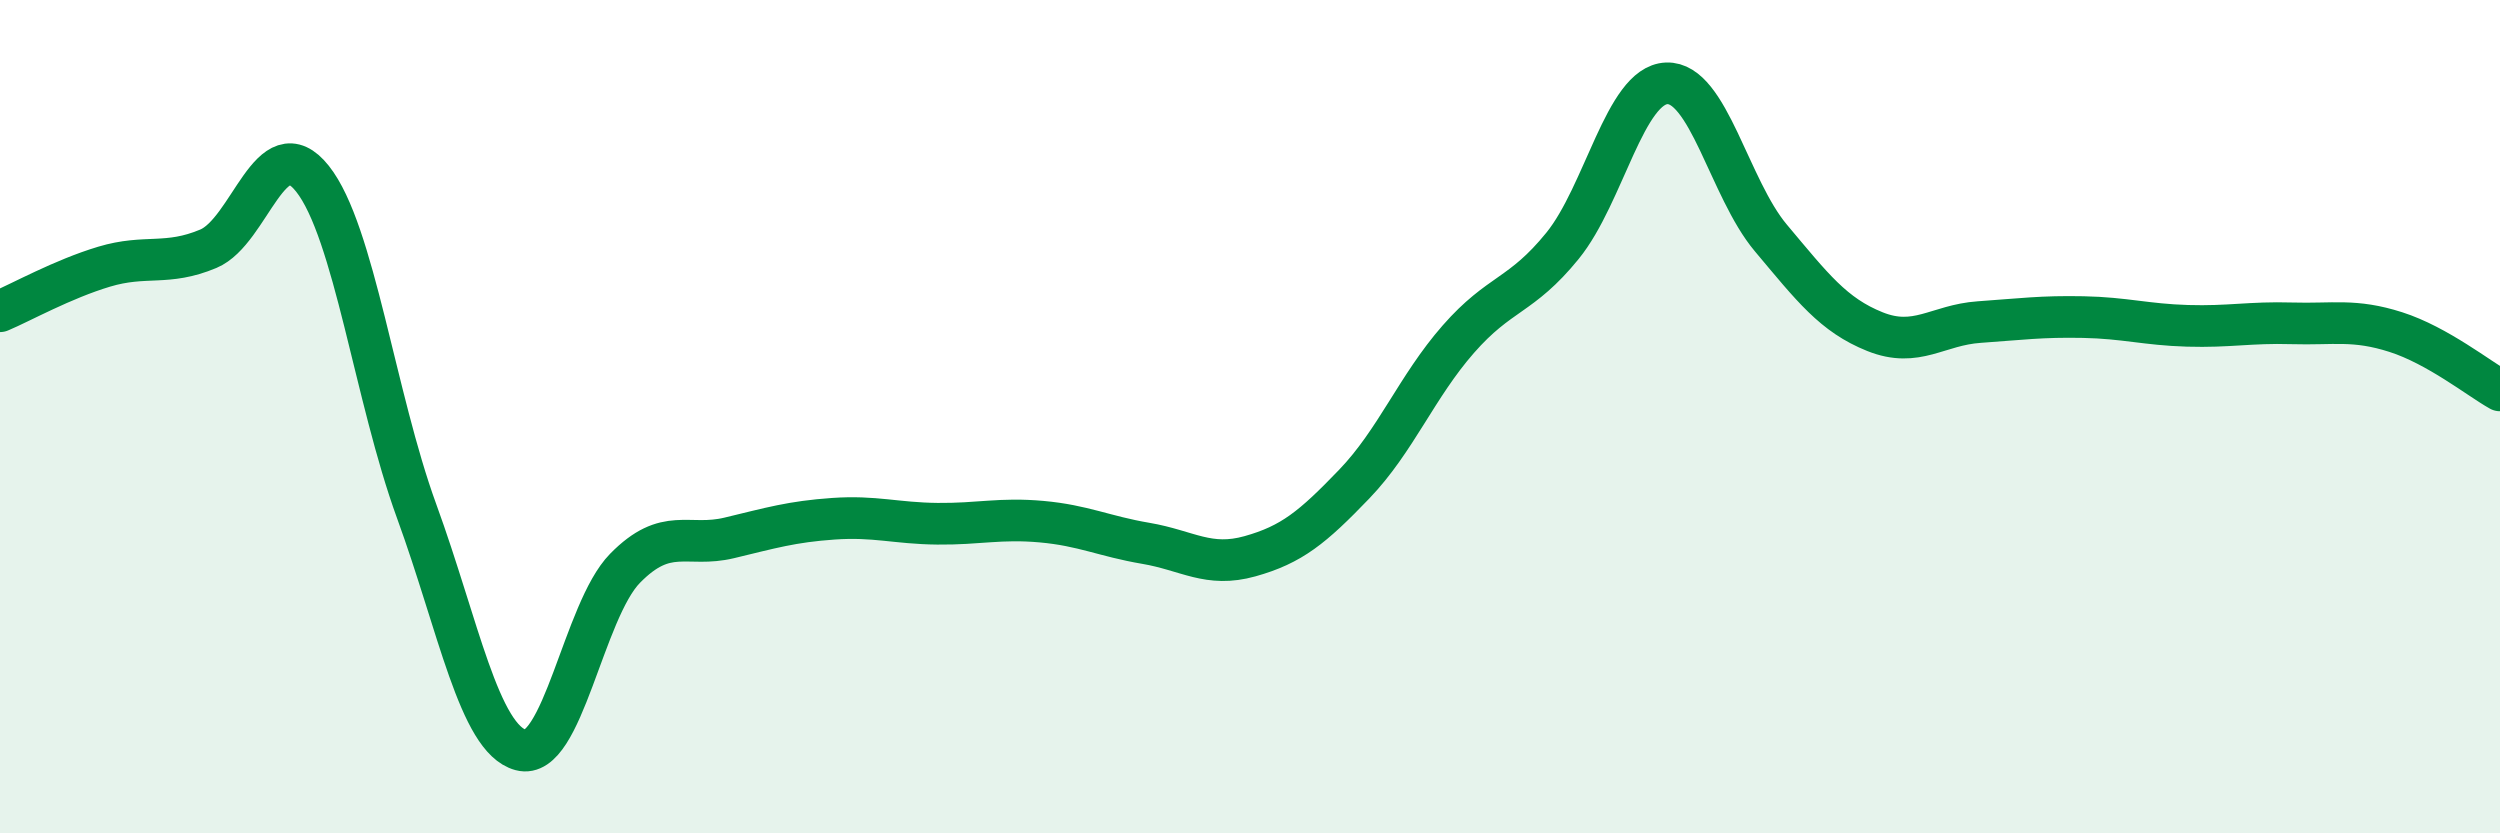
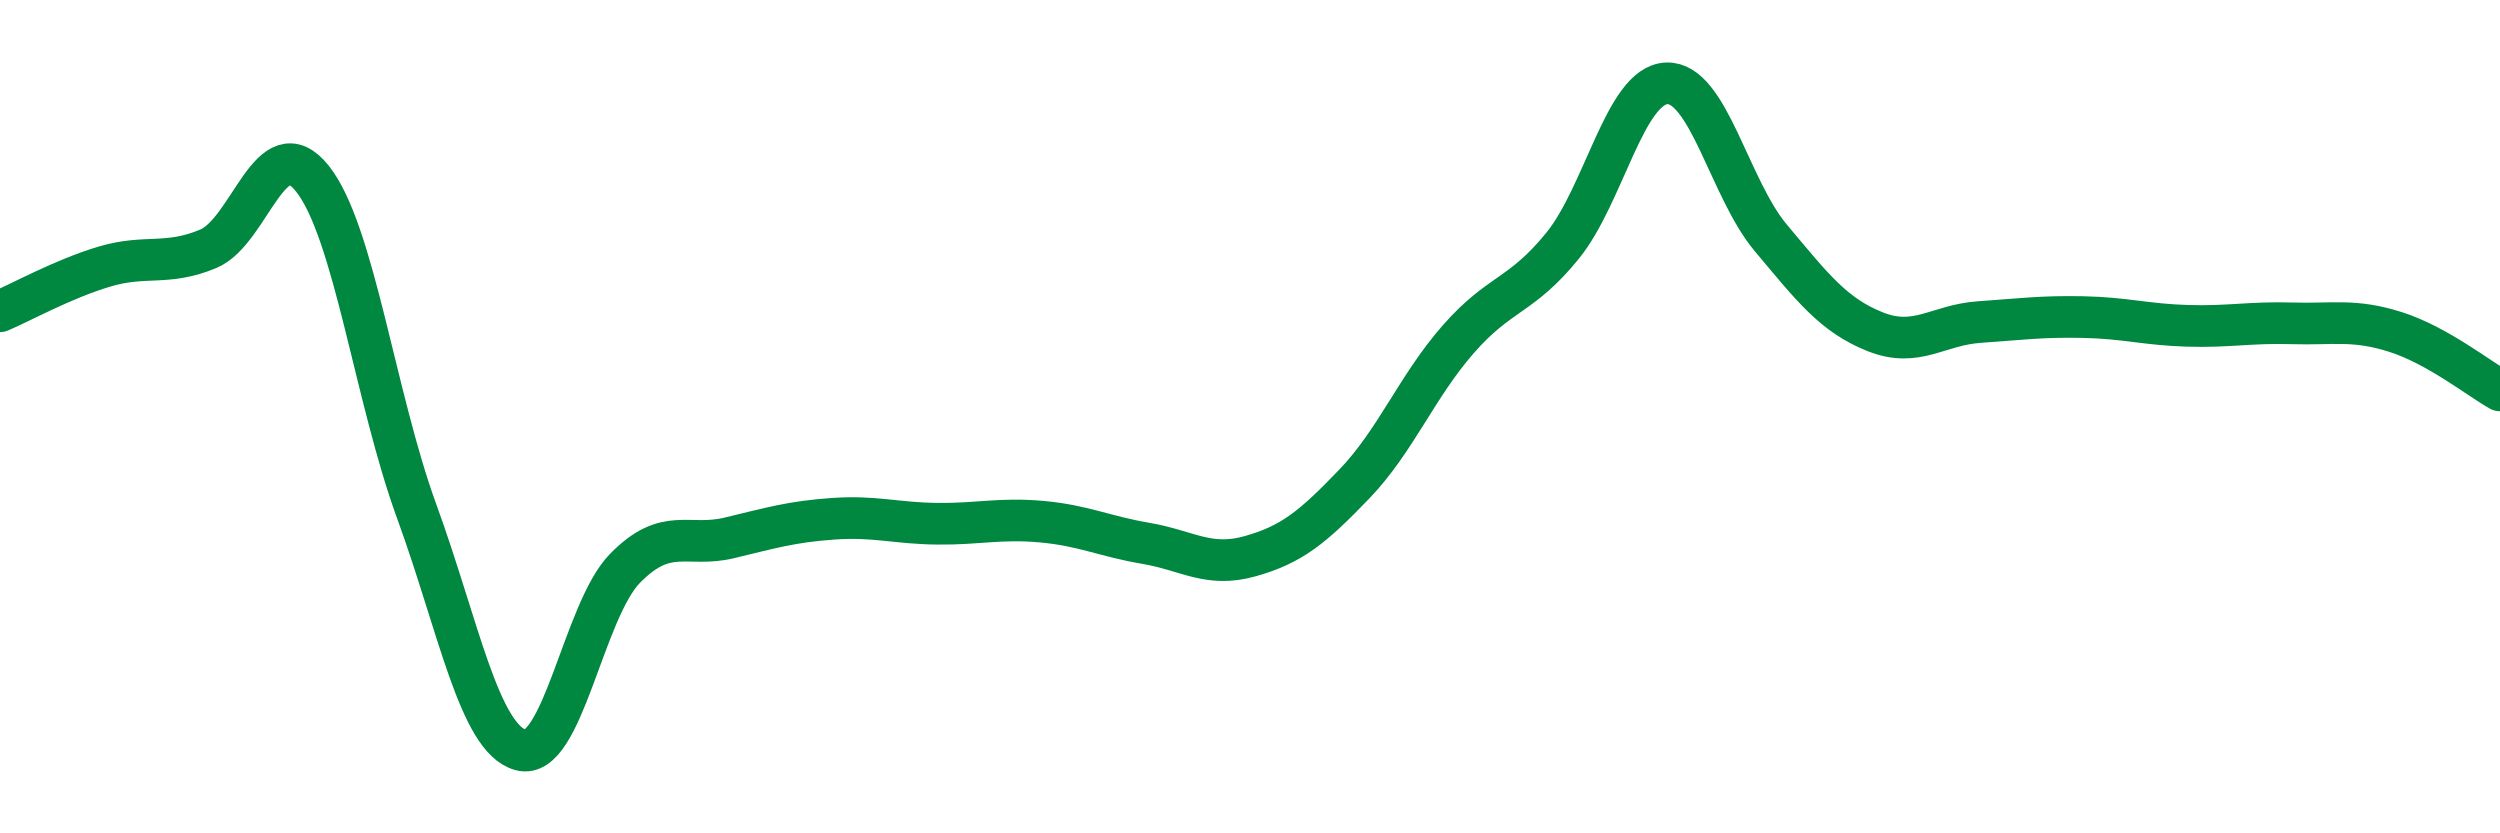
<svg xmlns="http://www.w3.org/2000/svg" width="60" height="20" viewBox="0 0 60 20">
-   <path d="M 0,7.47 C 0.5,7.26 1.5,6.7 2.5,6.4 C 3.5,6.1 4,6.39 5,5.97 C 6,5.55 6.5,3.03 7.5,4.29 C 8.5,5.55 9,9.53 10,12.27 C 11,15.01 11.5,17.73 12.5,18 C 13.5,18.27 14,14.66 15,13.64 C 16,12.62 16.5,13.15 17.5,12.91 C 18.5,12.67 19,12.52 20,12.45 C 21,12.38 21.5,12.56 22.5,12.57 C 23.5,12.58 24,12.43 25,12.52 C 26,12.61 26.5,12.87 27.5,13.04 C 28.5,13.21 29,13.63 30,13.35 C 31,13.07 31.5,12.66 32.5,11.62 C 33.5,10.58 34,9.28 35,8.14 C 36,7 36.5,7.13 37.5,5.9 C 38.5,4.67 39,2.04 40,2 C 41,1.96 41.5,4.52 42.5,5.71 C 43.5,6.9 44,7.56 45,7.96 C 46,8.36 46.5,7.8 47.5,7.73 C 48.5,7.66 49,7.59 50,7.61 C 51,7.63 51.5,7.79 52.5,7.82 C 53.5,7.85 54,7.73 55,7.76 C 56,7.79 56.5,7.65 57.5,7.97 C 58.5,8.29 59.5,9.09 60,9.37L60 20L0 20Z" fill="#008740" opacity="0.1" stroke-linecap="round" stroke-linejoin="round" />
  <path d="M 0,7.47 C 0.5,7.26 1.5,6.7 2.5,6.4 C 3.5,6.1 4,6.39 5,5.97 C 6,5.55 6.5,3.03 7.5,4.29 C 8.5,5.55 9,9.53 10,12.27 C 11,15.01 11.5,17.73 12.5,18 C 13.5,18.27 14,14.66 15,13.64 C 16,12.62 16.5,13.15 17.5,12.91 C 18.5,12.67 19,12.52 20,12.45 C 21,12.38 21.5,12.56 22.5,12.57 C 23.5,12.58 24,12.43 25,12.52 C 26,12.61 26.5,12.87 27.5,13.04 C 28.5,13.21 29,13.63 30,13.35 C 31,13.07 31.5,12.66 32.5,11.62 C 33.5,10.58 34,9.28 35,8.14 C 36,7 36.5,7.13 37.5,5.9 C 38.5,4.67 39,2.04 40,2 C 41,1.96 41.5,4.52 42.5,5.71 C 43.5,6.9 44,7.56 45,7.96 C 46,8.36 46.5,7.8 47.5,7.73 C 48.5,7.66 49,7.59 50,7.61 C 51,7.63 51.5,7.79 52.5,7.82 C 53.5,7.85 54,7.73 55,7.76 C 56,7.79 56.5,7.65 57.5,7.97 C 58.5,8.29 59.5,9.09 60,9.37" stroke="#008740" stroke-width="1" fill="none" stroke-linecap="round" stroke-linejoin="round" />
</svg>